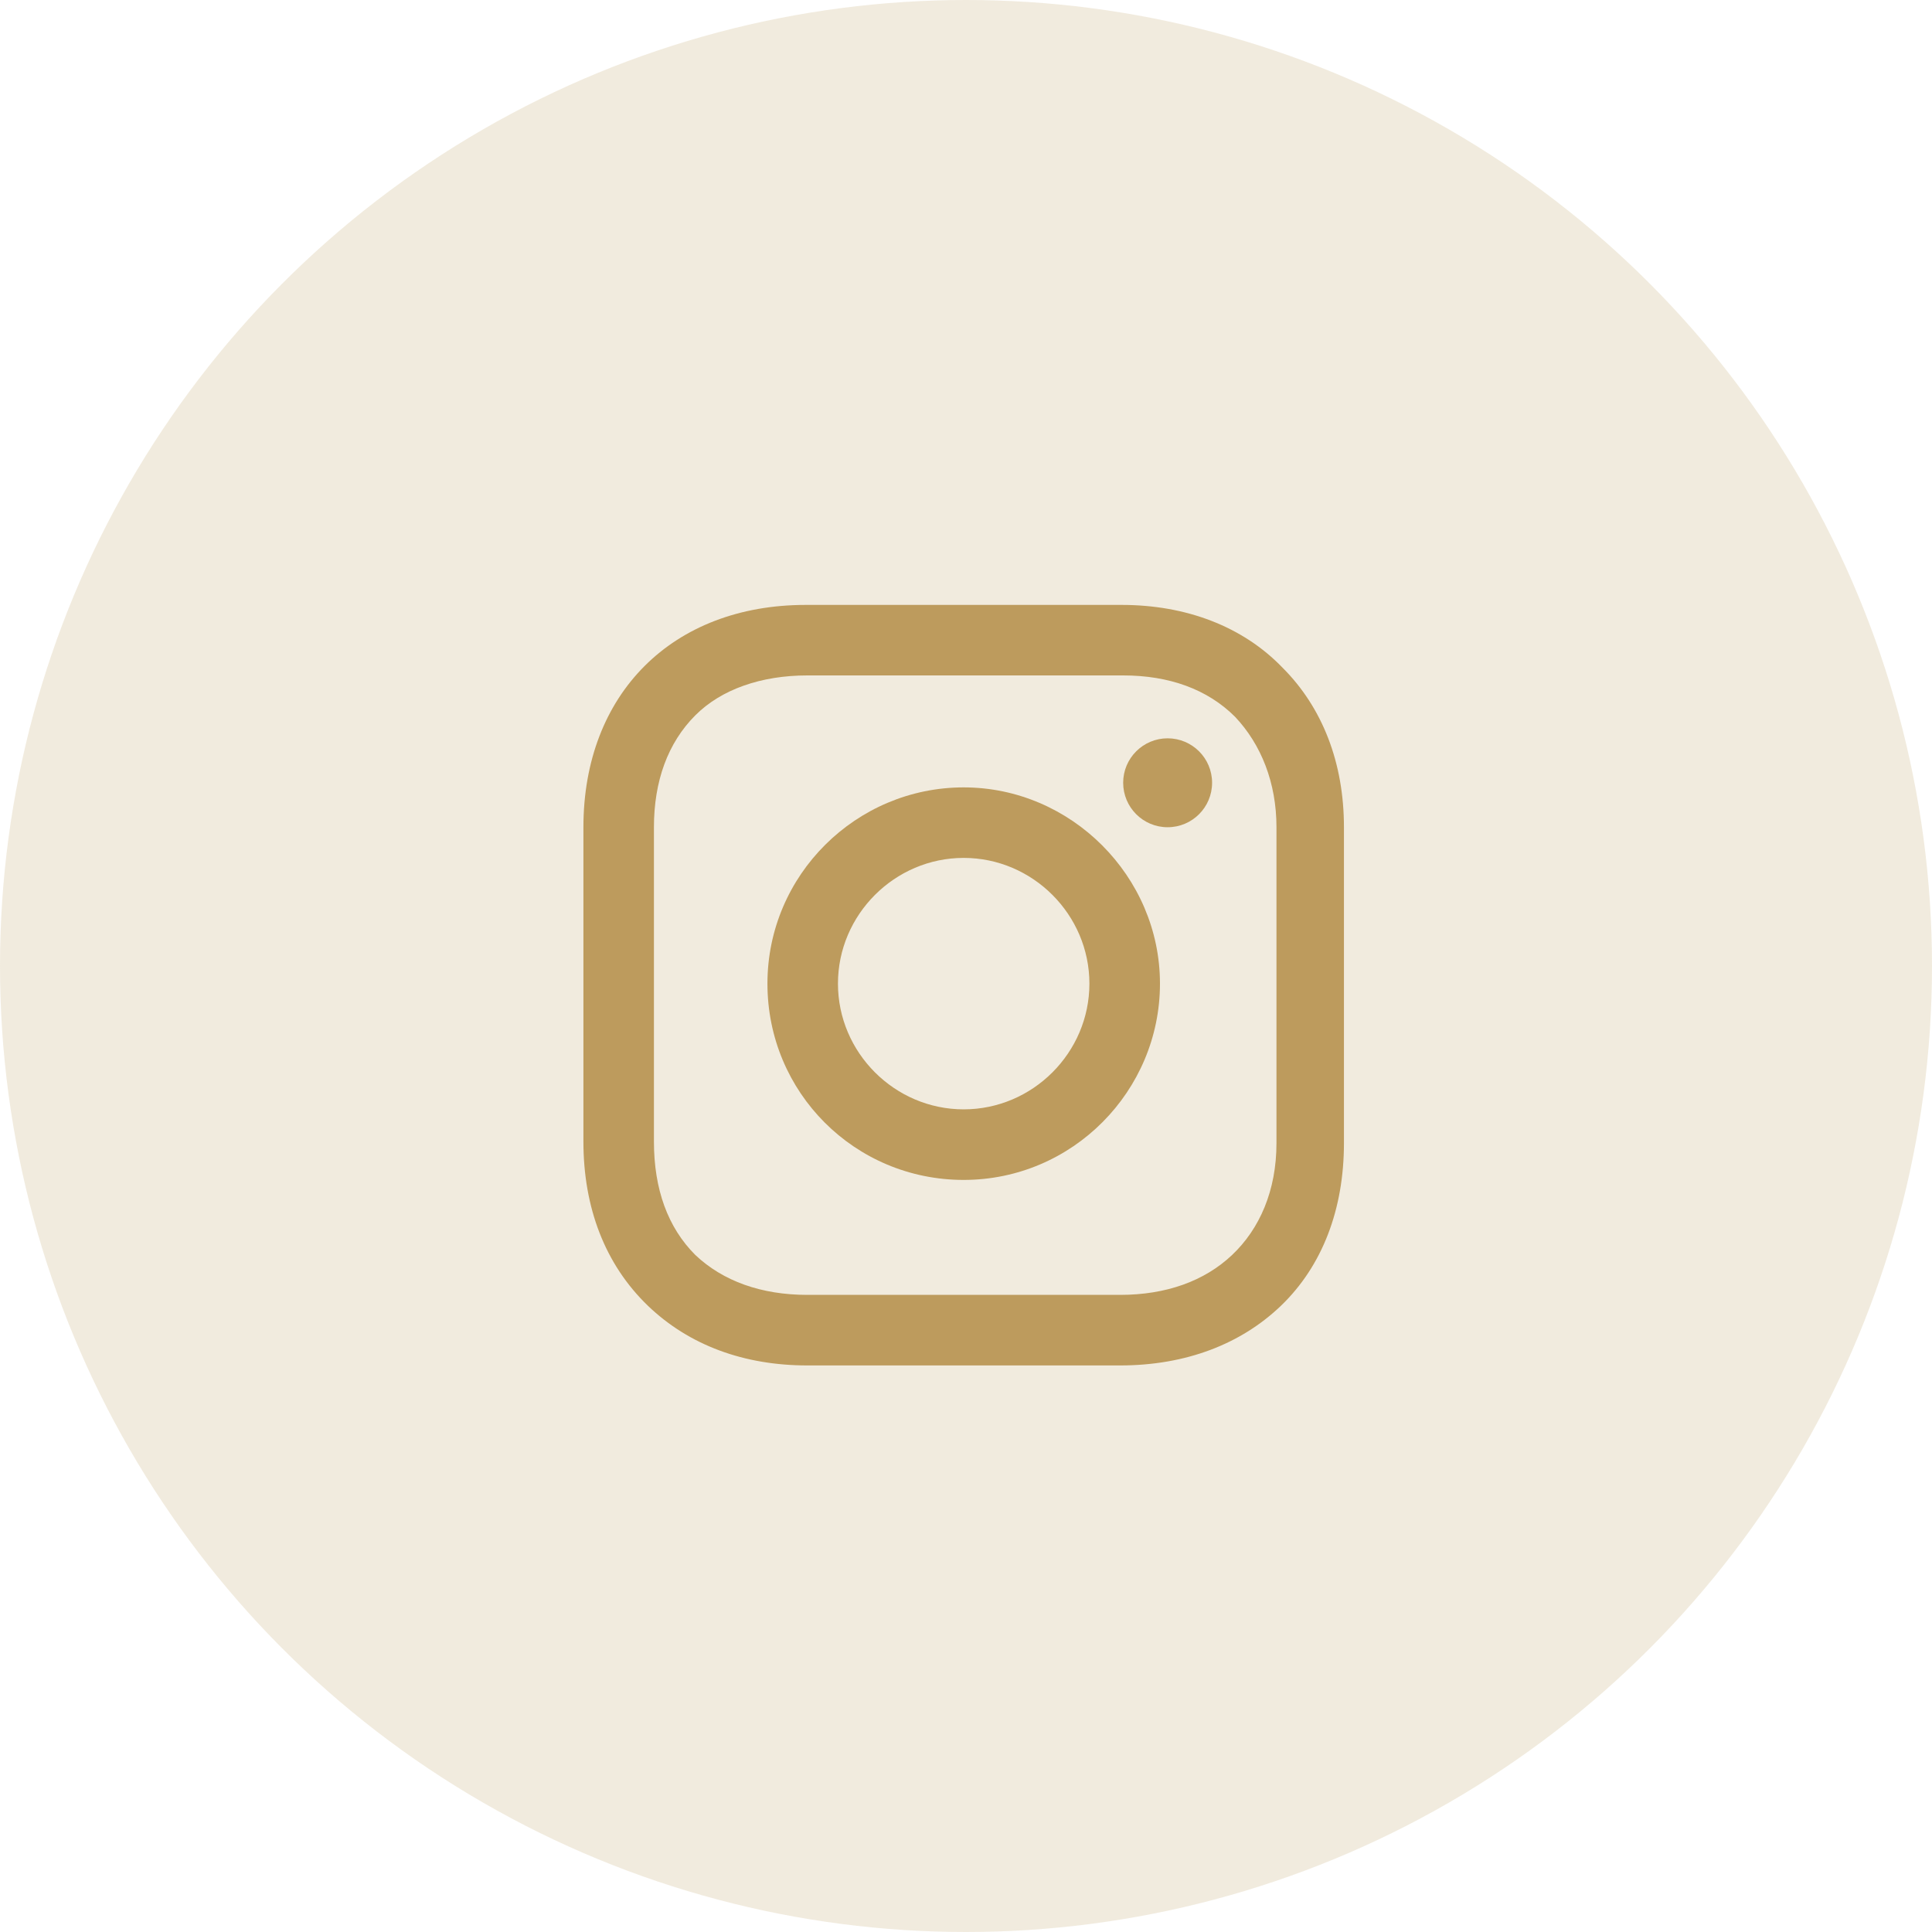
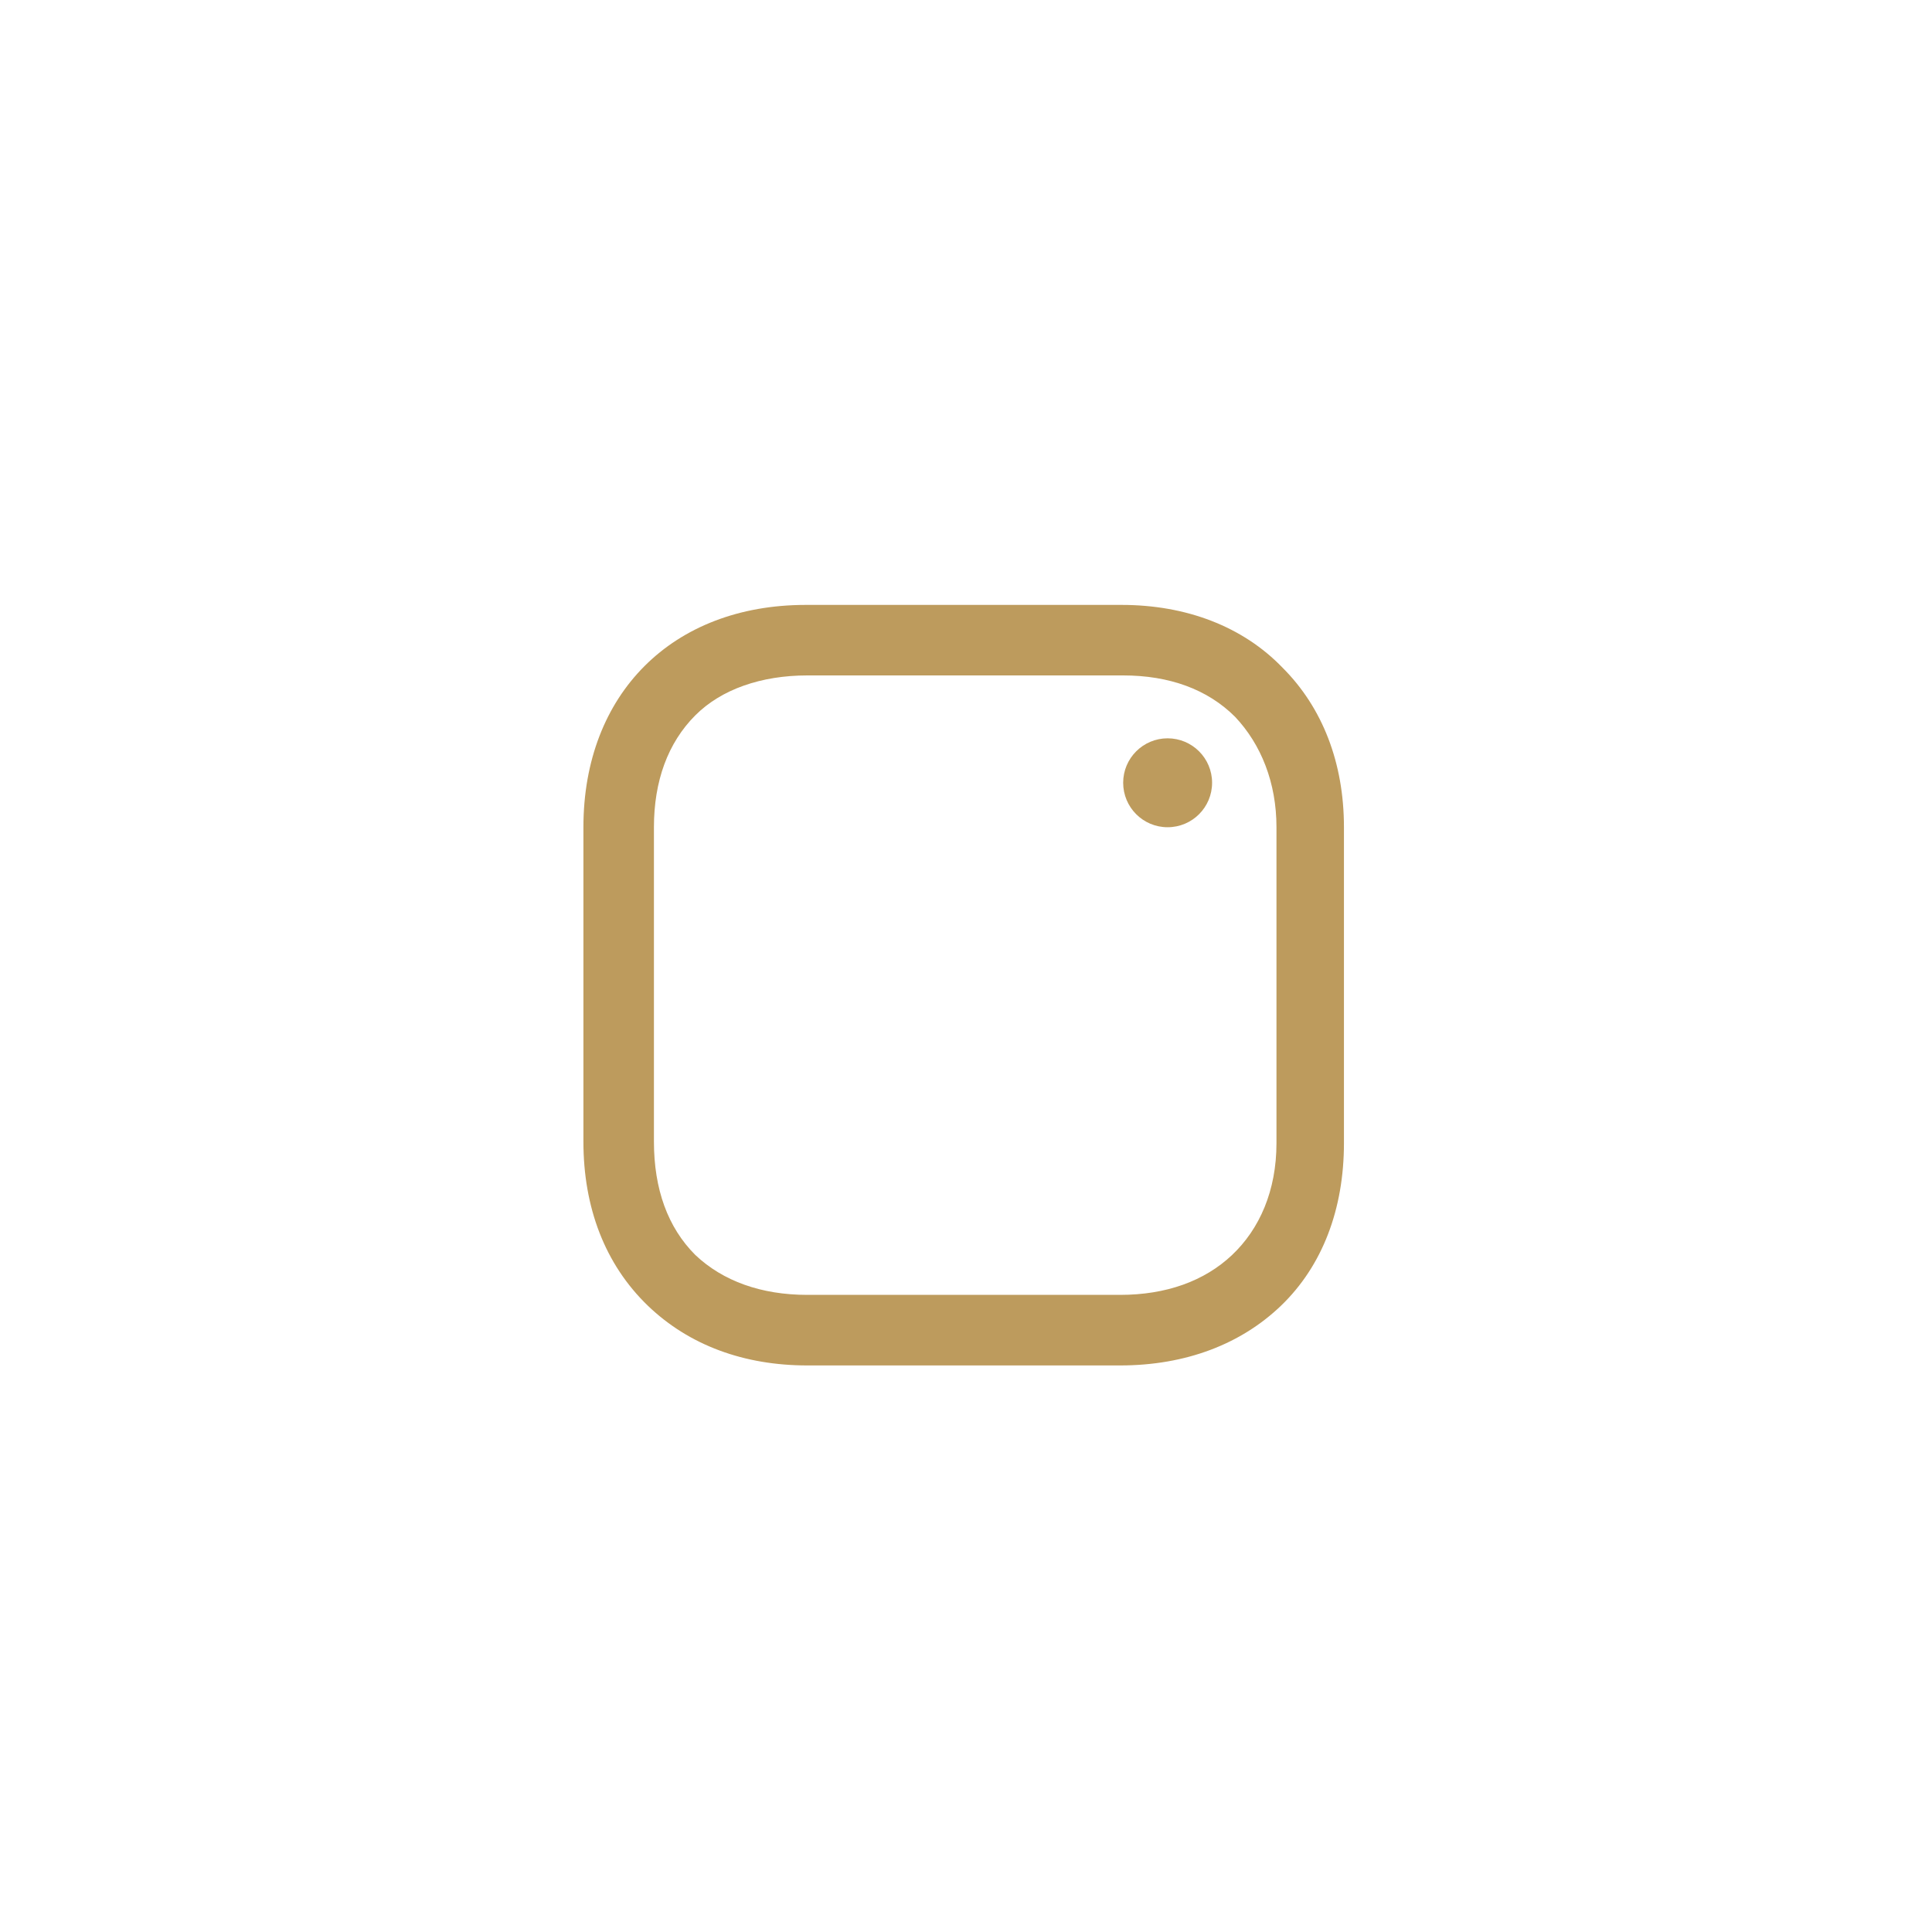
<svg xmlns="http://www.w3.org/2000/svg" width="40" height="40" viewBox="0 0 40 40" fill="none">
-   <circle opacity="0.2" cx="20" cy="20" r="20" fill="#BD9B5D" />
-   <path d="M19.952 16.302C17.73 16.302 15.889 18.111 15.889 20.365C15.889 22.619 17.698 24.429 19.952 24.429C22.206 24.429 24.016 22.587 24.016 20.365C24.016 18.143 22.174 16.302 19.952 16.302ZM19.952 22.968C18.524 22.968 17.349 21.794 17.349 20.365C17.349 18.937 18.524 17.762 19.952 17.762C21.381 17.762 22.555 18.937 22.555 20.365C22.555 21.794 21.381 22.968 19.952 22.968Z" fill="#BD9B5D" />
  <path d="M24.174 17.127C24.683 17.127 25.095 16.715 25.095 16.206C25.095 15.698 24.683 15.286 24.174 15.286C23.666 15.286 23.254 15.698 23.254 16.206C23.254 16.715 23.666 17.127 24.174 17.127Z" fill="#BD9B5D" />
  <path d="M26.555 13.825C25.73 12.968 24.555 12.524 23.222 12.524H16.682C13.92 12.524 12.079 14.365 12.079 17.127V23.635C12.079 25 12.524 26.175 13.412 27.032C14.27 27.857 15.412 28.27 16.714 28.27H23.19C24.555 28.27 25.698 27.825 26.523 27.032C27.381 26.206 27.825 25.032 27.825 23.667V17.127C27.825 15.794 27.381 14.651 26.555 13.825ZM26.428 23.667C26.428 24.651 26.079 25.444 25.508 25.984C24.936 26.524 24.143 26.809 23.19 26.809H16.714C15.762 26.809 14.968 26.524 14.397 25.984C13.825 25.413 13.539 24.619 13.539 23.635V17.127C13.539 16.175 13.825 15.381 14.397 14.809C14.936 14.27 15.762 13.984 16.714 13.984H23.254C24.206 13.984 25 14.27 25.571 14.841C26.111 15.413 26.428 16.206 26.428 17.127V23.667Z" fill="#BD9B5D" />
</svg>